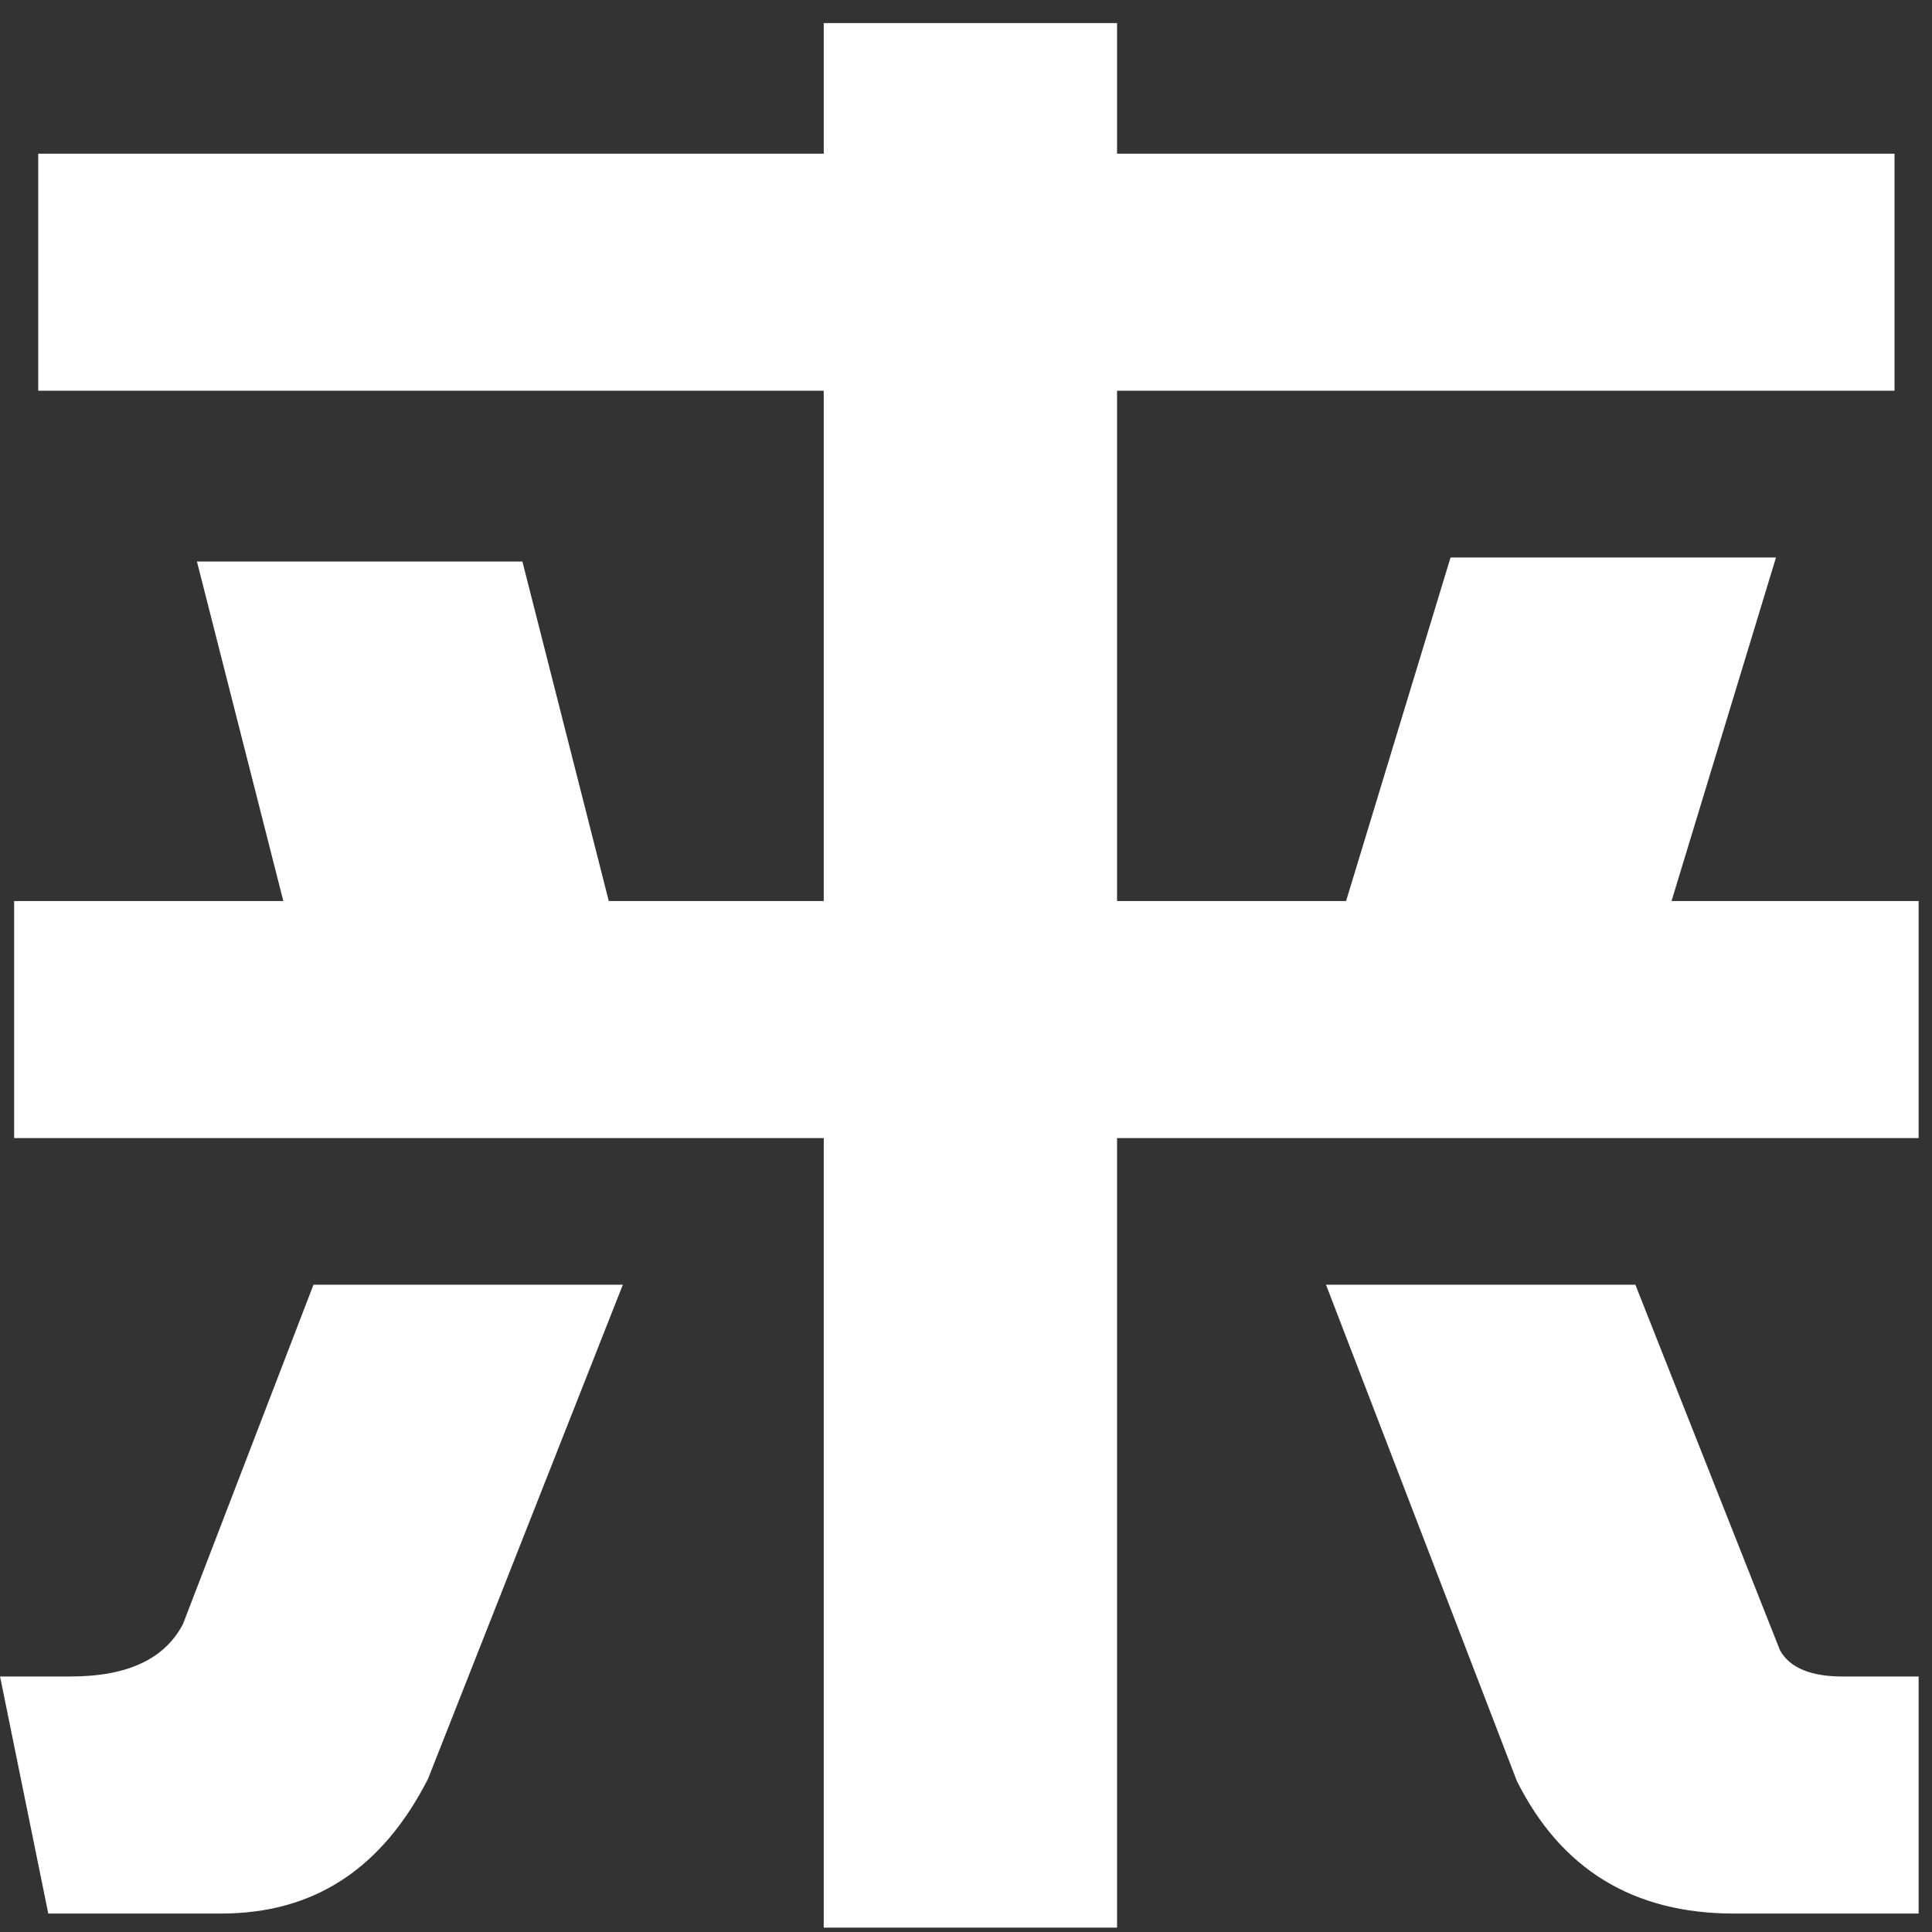
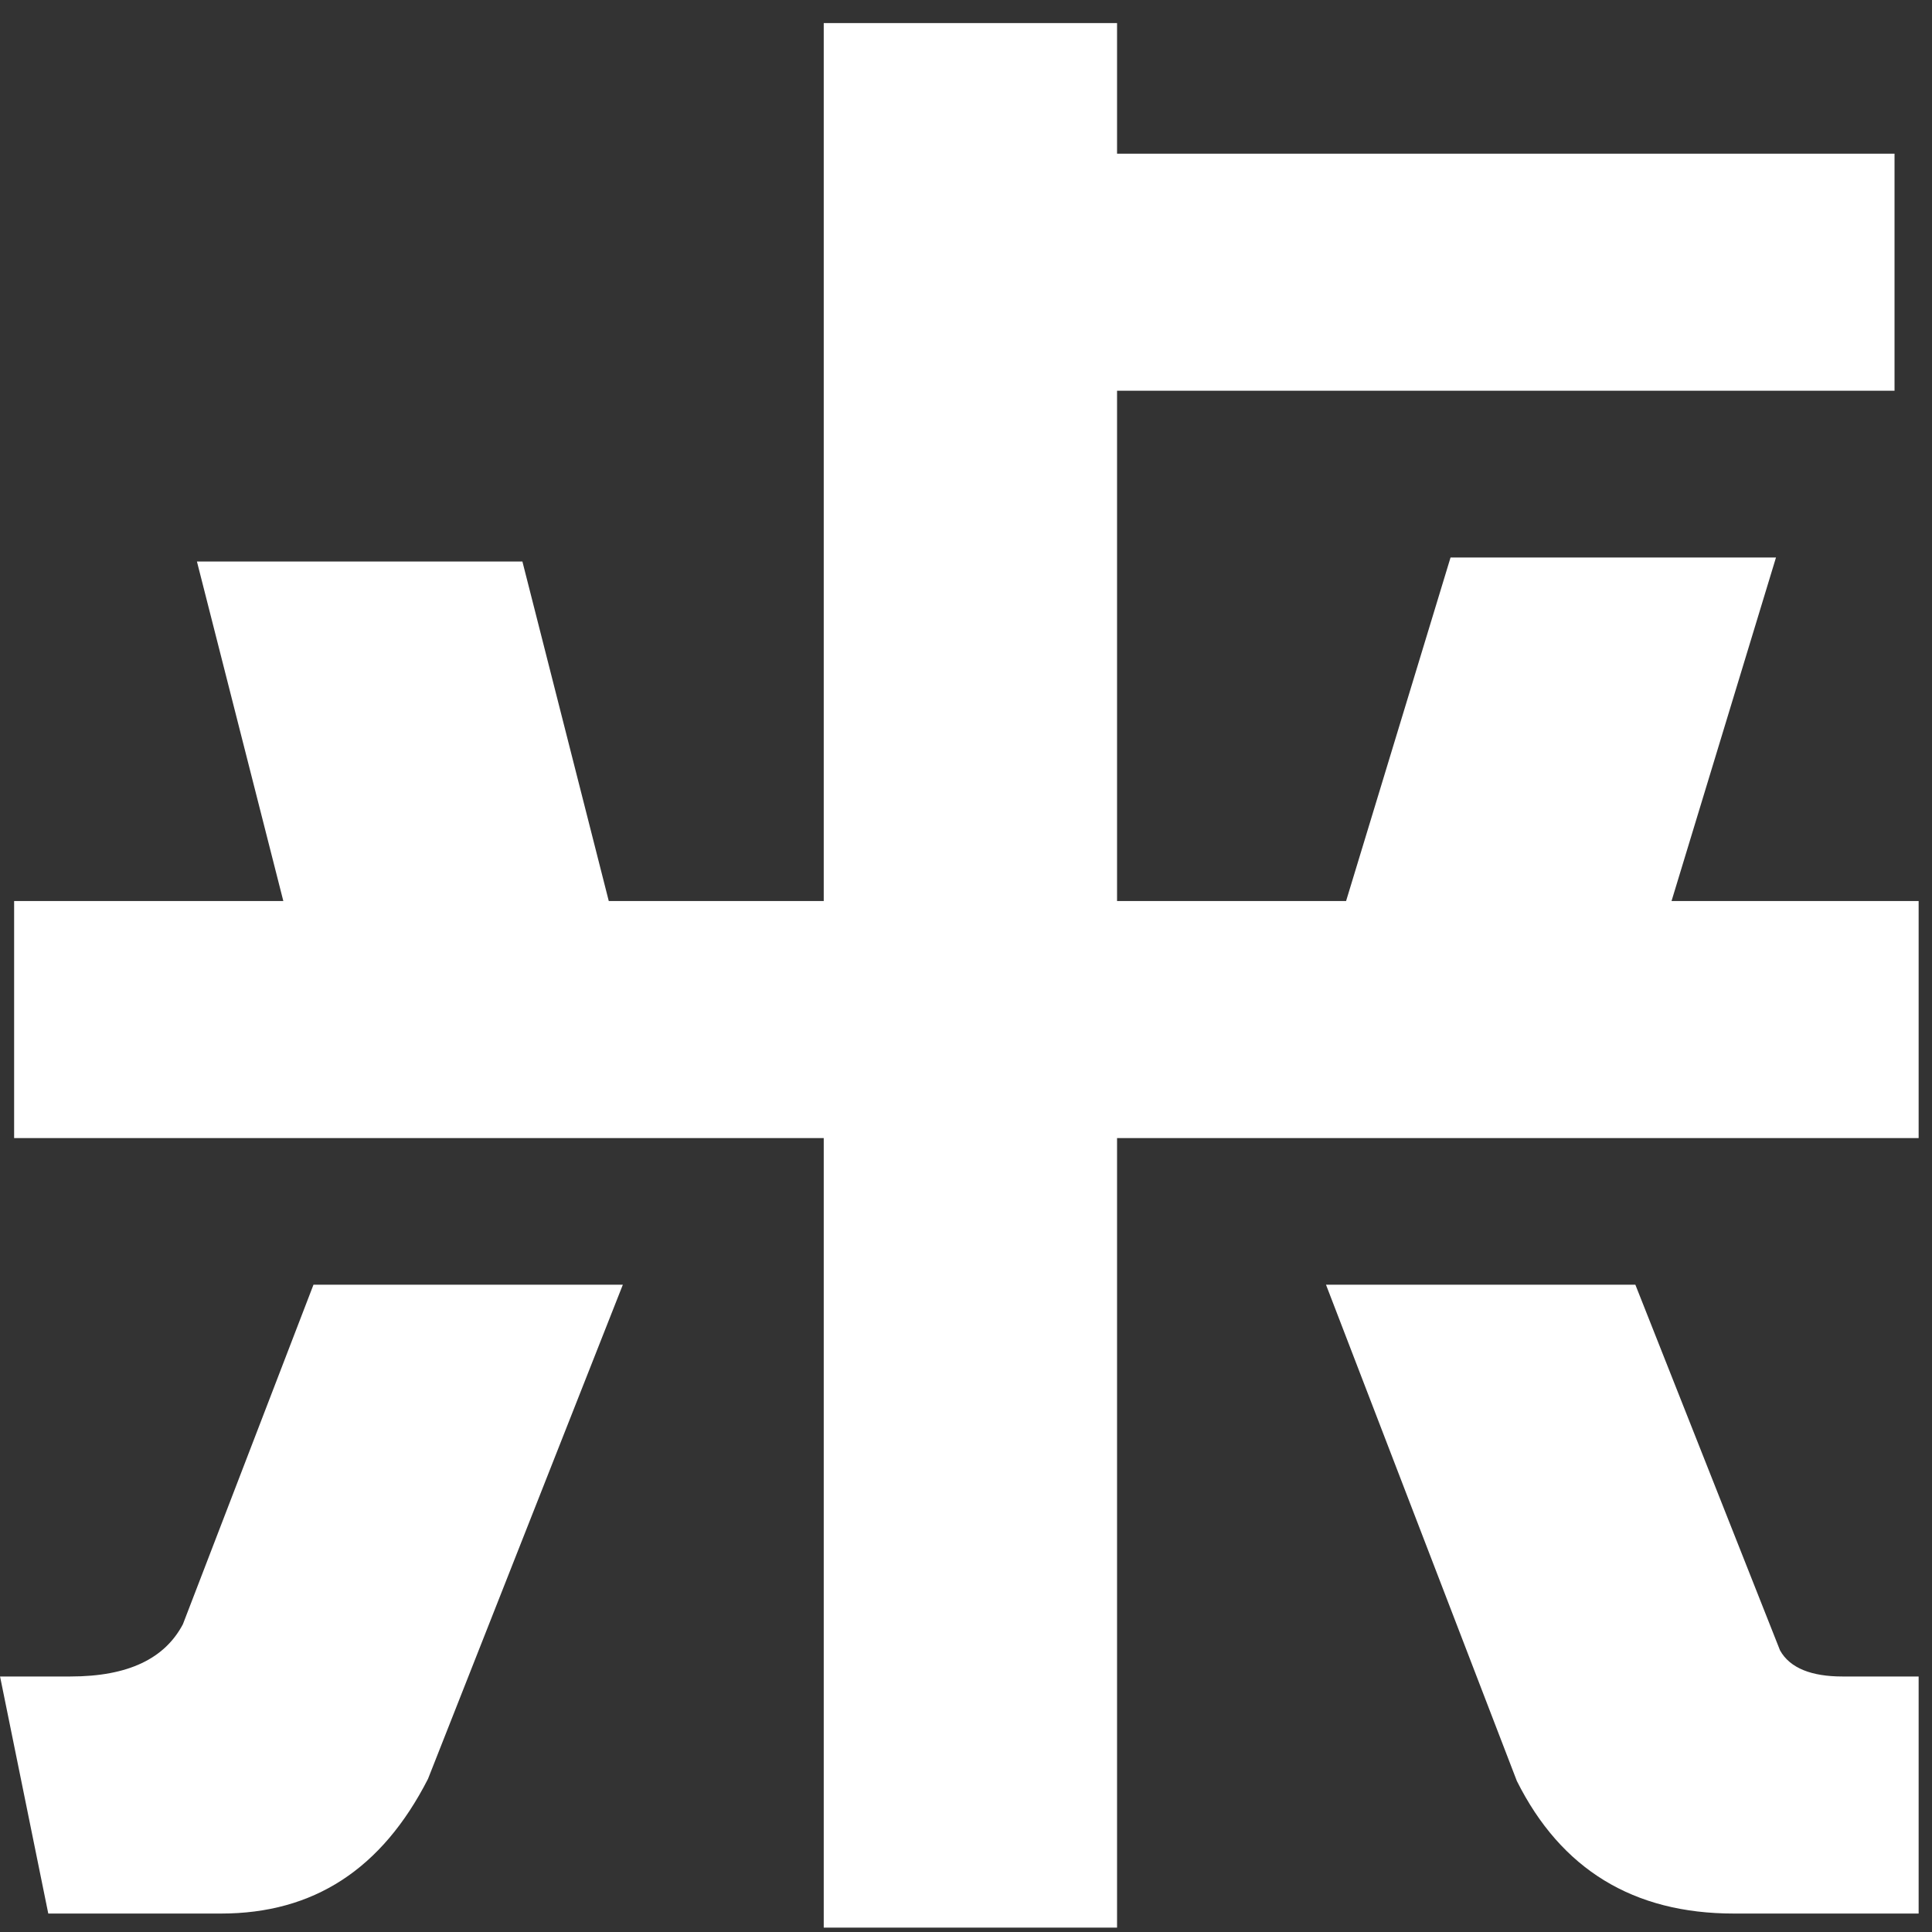
<svg xmlns="http://www.w3.org/2000/svg" width="71" height="71" viewBox="0 0 71 71" fill="none">
  <rect x="0" y="0" width="71" height="71" fill="#333333" stroke="none" />
-   <path d="M0.519 41.824V33.112H10.412L7.237 20.635H19.198L22.372 33.112H30.272V14.359H1.405V5.647H30.272V0.848H41.051V5.647H69.623V14.359H41.051V33.112H49.468L53.307 20.487H65.267L61.428 33.112H70.509V41.824H41.051V70.839H30.272V41.824H0.519ZM11.52 47.213H22.889L15.728 65.375C14.03 68.698 11.52 70.322 8.123 70.322H1.774L0.002 61.61H2.586C4.727 61.61 6.056 60.946 6.721 59.691L11.52 47.213ZM60.099 47.213L65.415 60.65C65.784 61.315 66.596 61.61 67.704 61.61H70.509V70.322H63.717C60.026 70.322 57.368 68.698 55.743 65.449L48.73 47.213H60.099Z" fill="white" />
+   <path d="M0.519 41.824V33.112H10.412L7.237 20.635H19.198L22.372 33.112H30.272V14.359V5.647H30.272V0.848H41.051V5.647H69.623V14.359H41.051V33.112H49.468L53.307 20.487H65.267L61.428 33.112H70.509V41.824H41.051V70.839H30.272V41.824H0.519ZM11.52 47.213H22.889L15.728 65.375C14.03 68.698 11.52 70.322 8.123 70.322H1.774L0.002 61.61H2.586C4.727 61.61 6.056 60.946 6.721 59.691L11.52 47.213ZM60.099 47.213L65.415 60.65C65.784 61.315 66.596 61.61 67.704 61.61H70.509V70.322H63.717C60.026 70.322 57.368 68.698 55.743 65.449L48.73 47.213H60.099Z" fill="white" />
</svg>